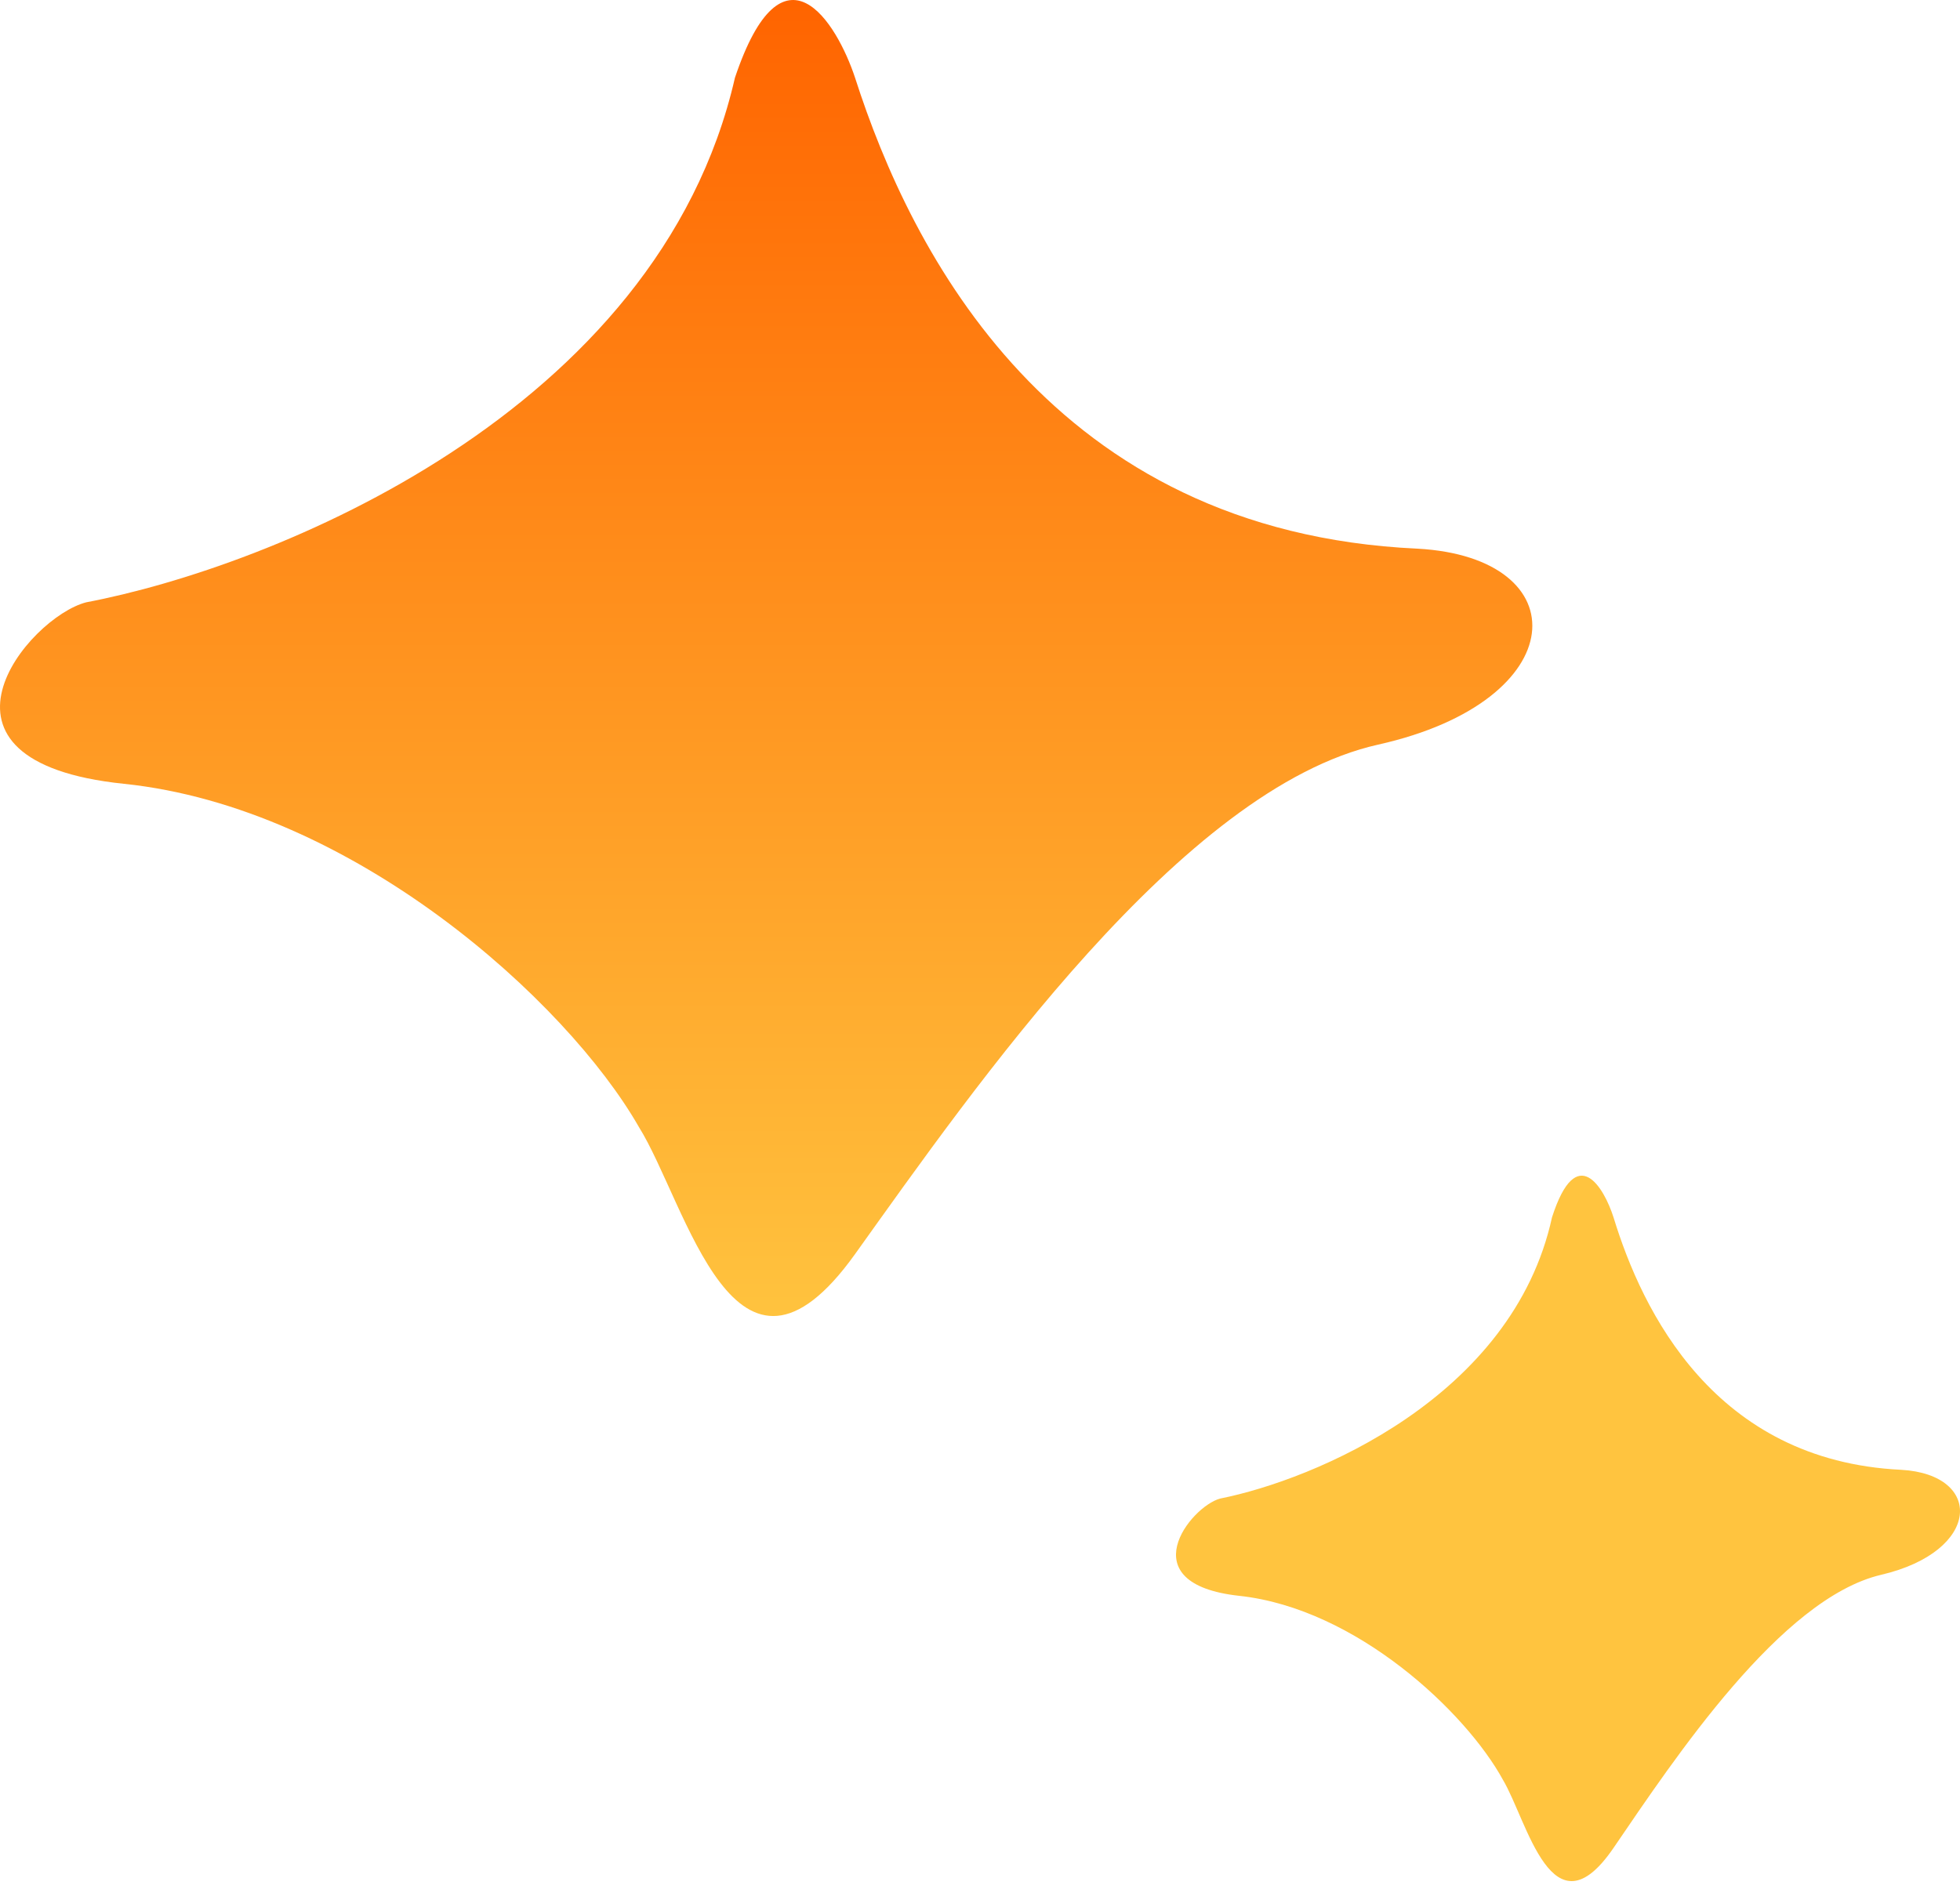
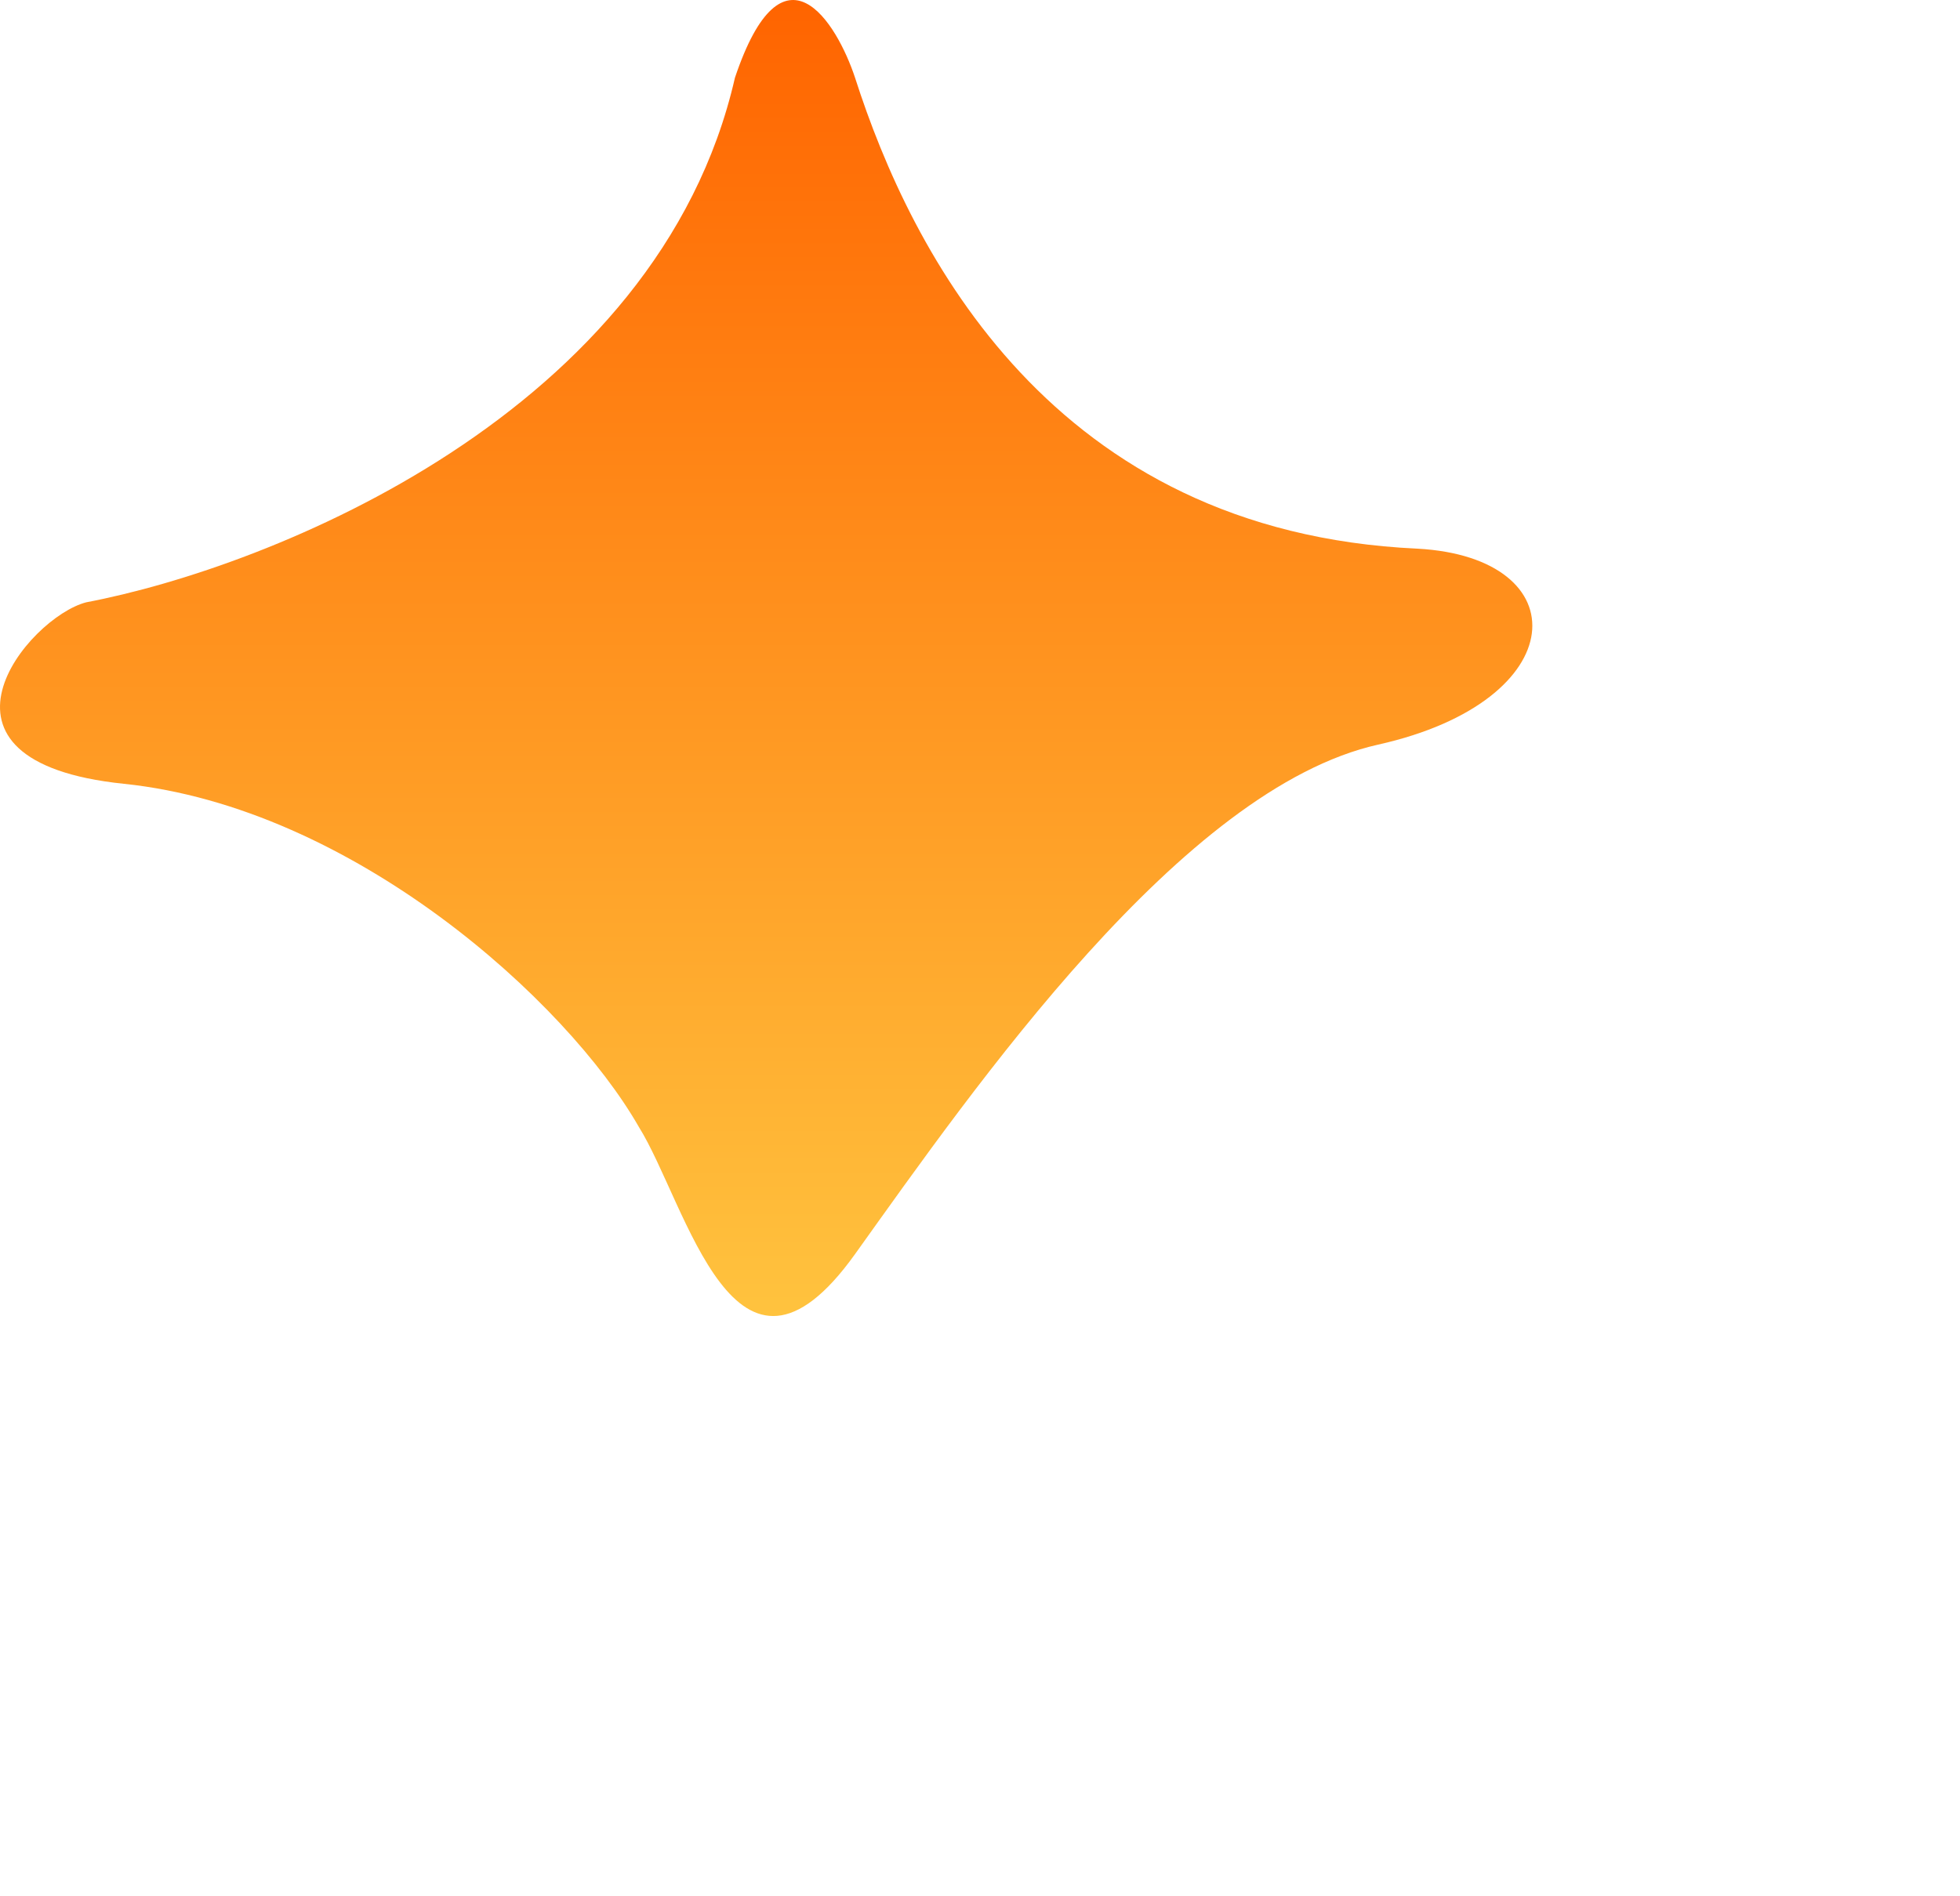
<svg xmlns="http://www.w3.org/2000/svg" width="31" height="30" viewBox="0 0 31 30" fill="none">
  <g id="Group 129">
    <path id="Vector 7" d="M11.624 1.23C10.408 6.541 4.277 8.976 1.363 9.529C0.446 9.765 -1.46 12.046 1.958 12.4C5.581 12.775 8.964 15.836 10.104 17.828C10.864 19.045 11.624 22.496 13.524 19.84C15.424 17.184 18.698 12.473 21.798 11.78C24.898 11.087 24.971 8.819 22.418 8.68C16.642 8.414 14.411 3.996 13.524 1.23C13.235 0.357 12.385 -1.035 11.624 1.23Z" fill="url(#paint0_linear_0_181)" />
-     <path id="Vector 8" d="M24.547 19.259C23.925 22.106 20.788 23.411 19.298 23.708C18.828 23.834 17.853 25.057 19.602 25.247C21.455 25.448 23.186 27.088 23.77 28.156C24.159 28.809 24.547 30.658 25.52 29.235C26.492 27.811 28.166 25.286 29.753 24.914C31.339 24.543 31.376 23.327 30.07 23.253C27.114 23.11 25.973 20.742 25.52 19.259C25.371 18.791 24.937 18.045 24.547 19.259Z" fill="#FFC43F" />
  </g>
  <defs>
    <linearGradient id="paint0_linear_0_181" x1="12.498" y1="0" x2="12.498" y2="21.08" gradientUnits="userSpaceOnUse">
      <stop stop-color="#FF6400" />
      <stop offset="1" stop-color="#FFC43F" />
    </linearGradient>
  </defs>
</svg>